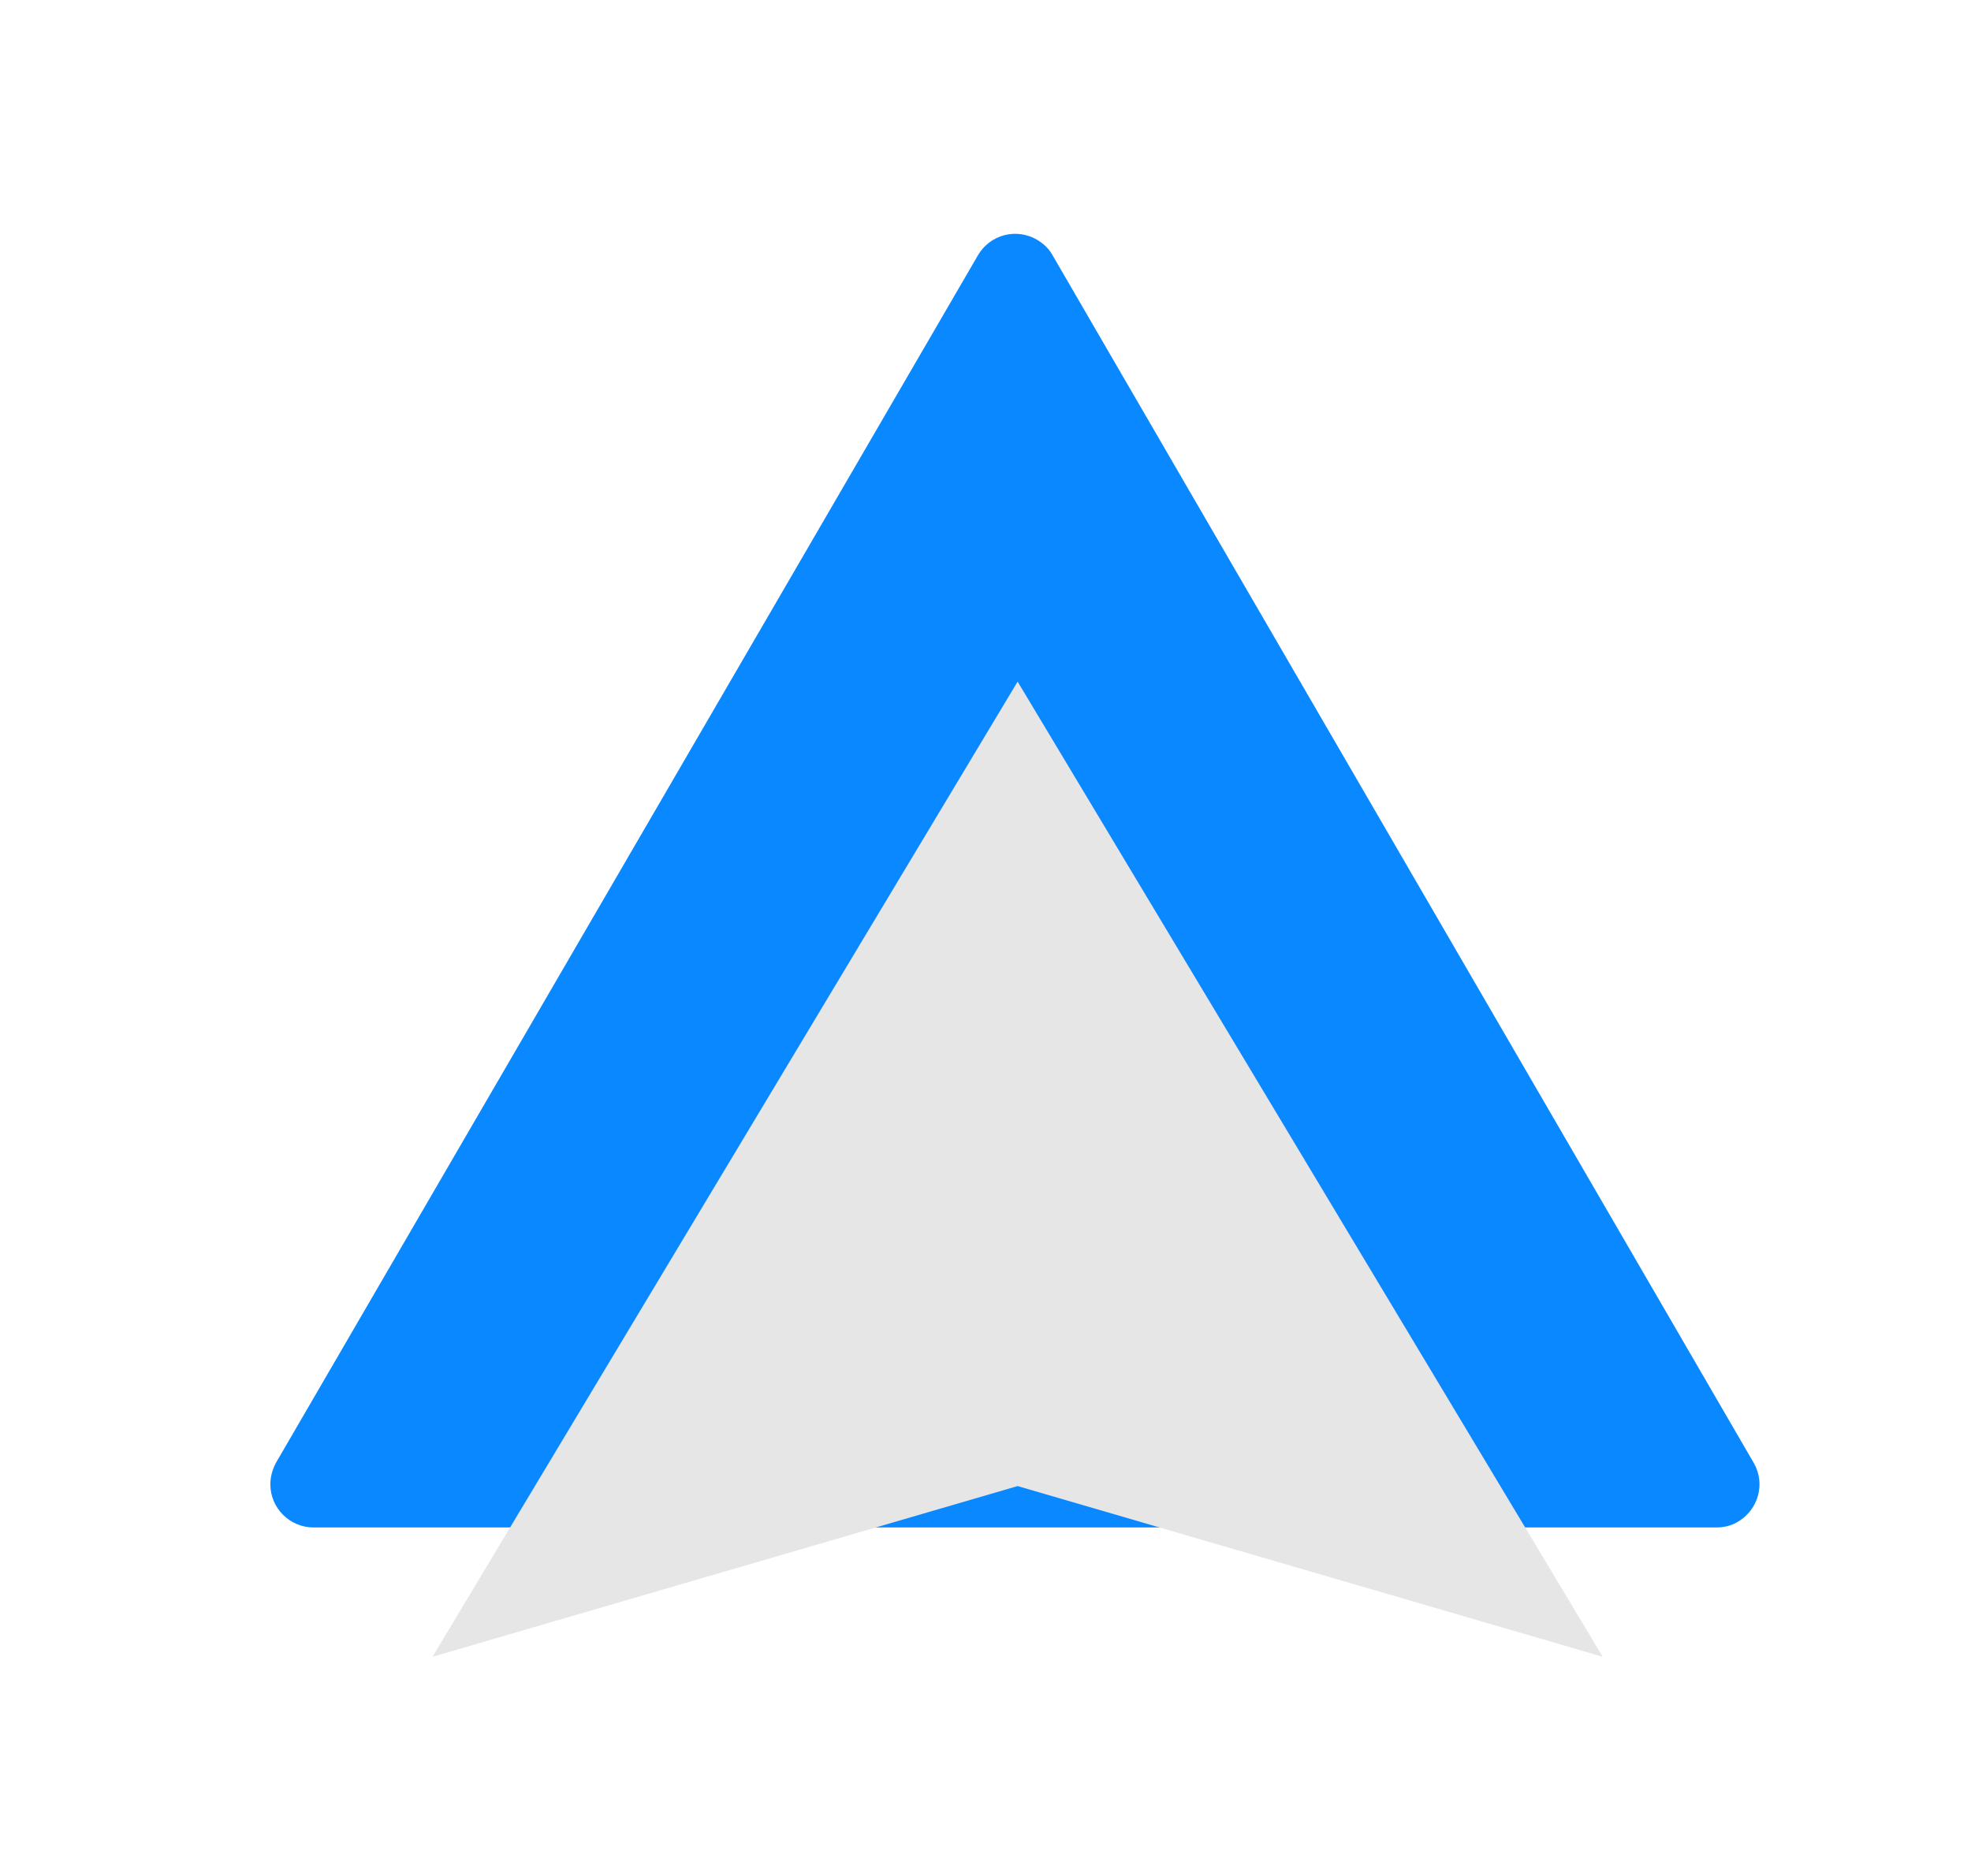
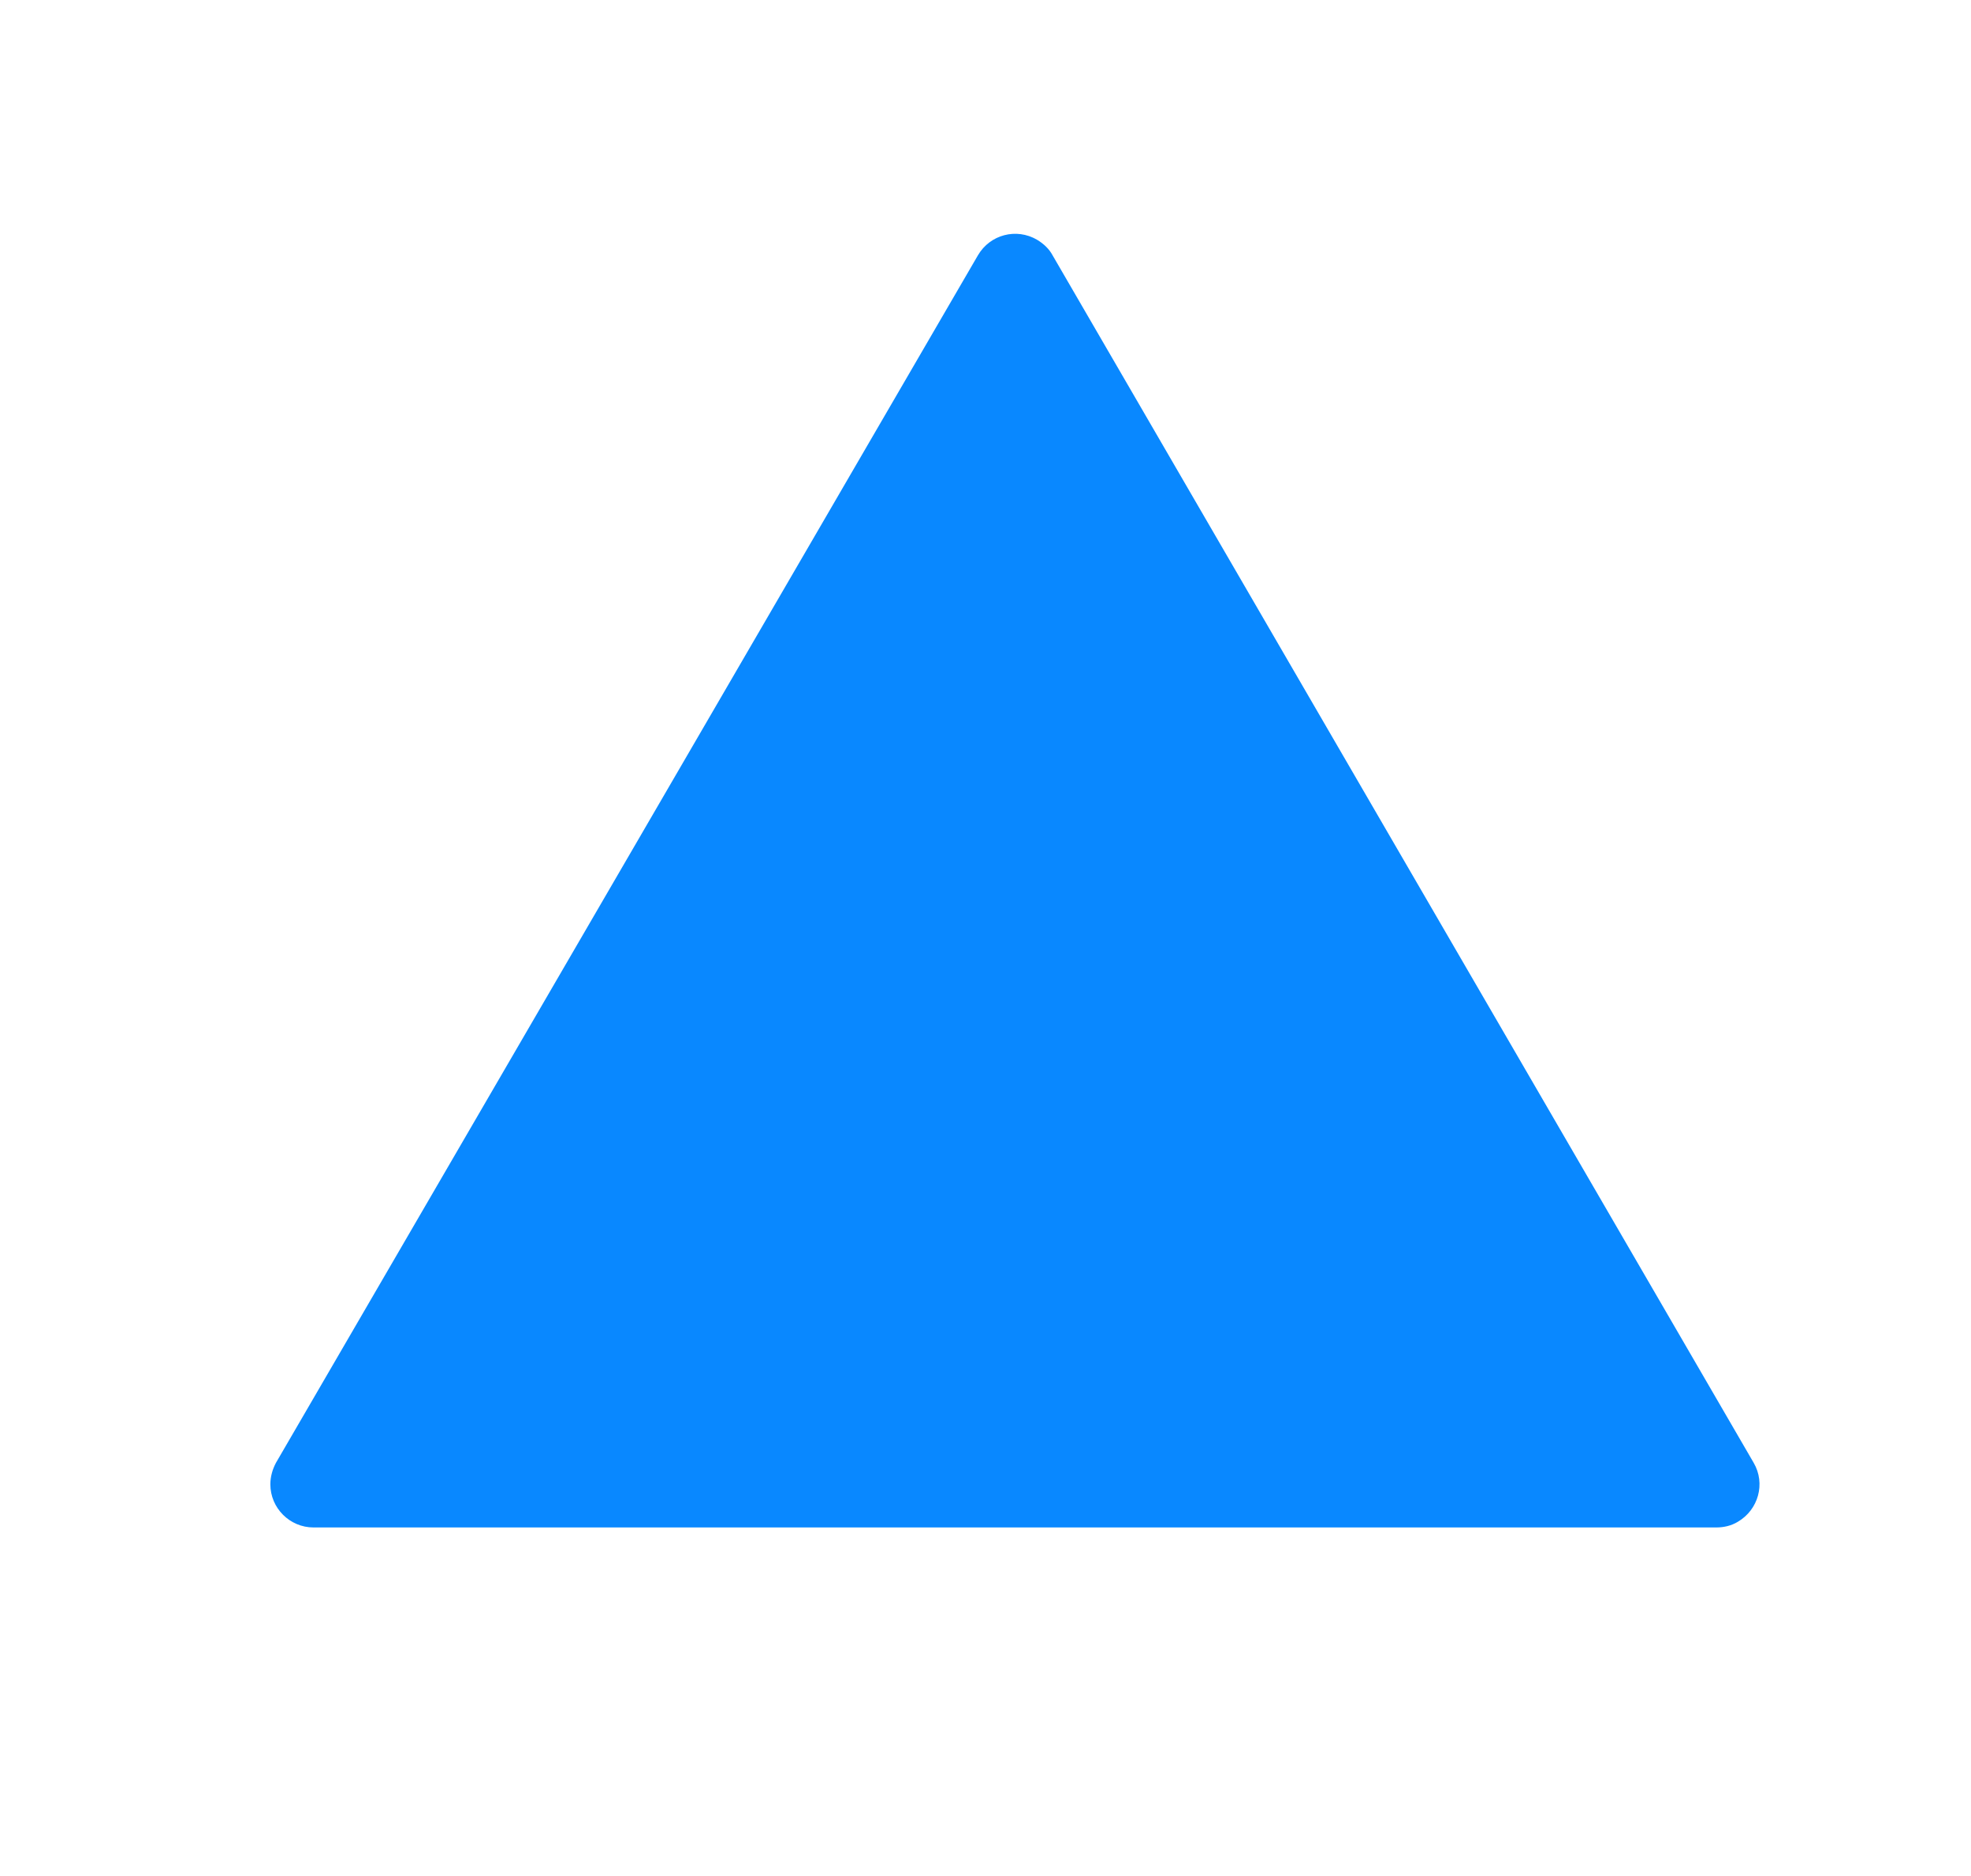
<svg xmlns="http://www.w3.org/2000/svg" version="1.1" x="0px" y="0px" viewBox="0 0 45.71 43.52" style="enable-background:new 0 0 45.71 43.52;" xml:space="preserve">
  <style type="text/css">
	.st0{fill:#0988FF;}
	.st1{fill:#E6E6E6;}
</style>
  <g id="background">
</g>
  <g id="text">
</g>
  <g id="logo">
    <g>
      <g id="android-auto">
        <g id="Raggruppa_76" transform="translate(214.15 -1.929)">
          <path id="Poligono_1" class="st0" d="M-191.47,7.85c0.28-0.48,0.89-0.64,1.37-0.36c0.15,0.09,0.28,0.21,0.36,0.36l16.26,28.01      c0.28,0.48,0.11,1.09-0.37,1.37c-0.15,0.09-0.32,0.13-0.5,0.13h-32.53c-0.55,0-1-0.45-1-1c0-0.18,0.05-0.35,0.13-0.5      L-191.47,7.85z" />
-           <path id="Tracciato_168" class="st1" d="M-190.55,17.74l13.57,22.62l-13.57-3.96l-13.57,3.96L-190.55,17.74z" />
        </g>
      </g>
    </g>
  </g>
</svg>